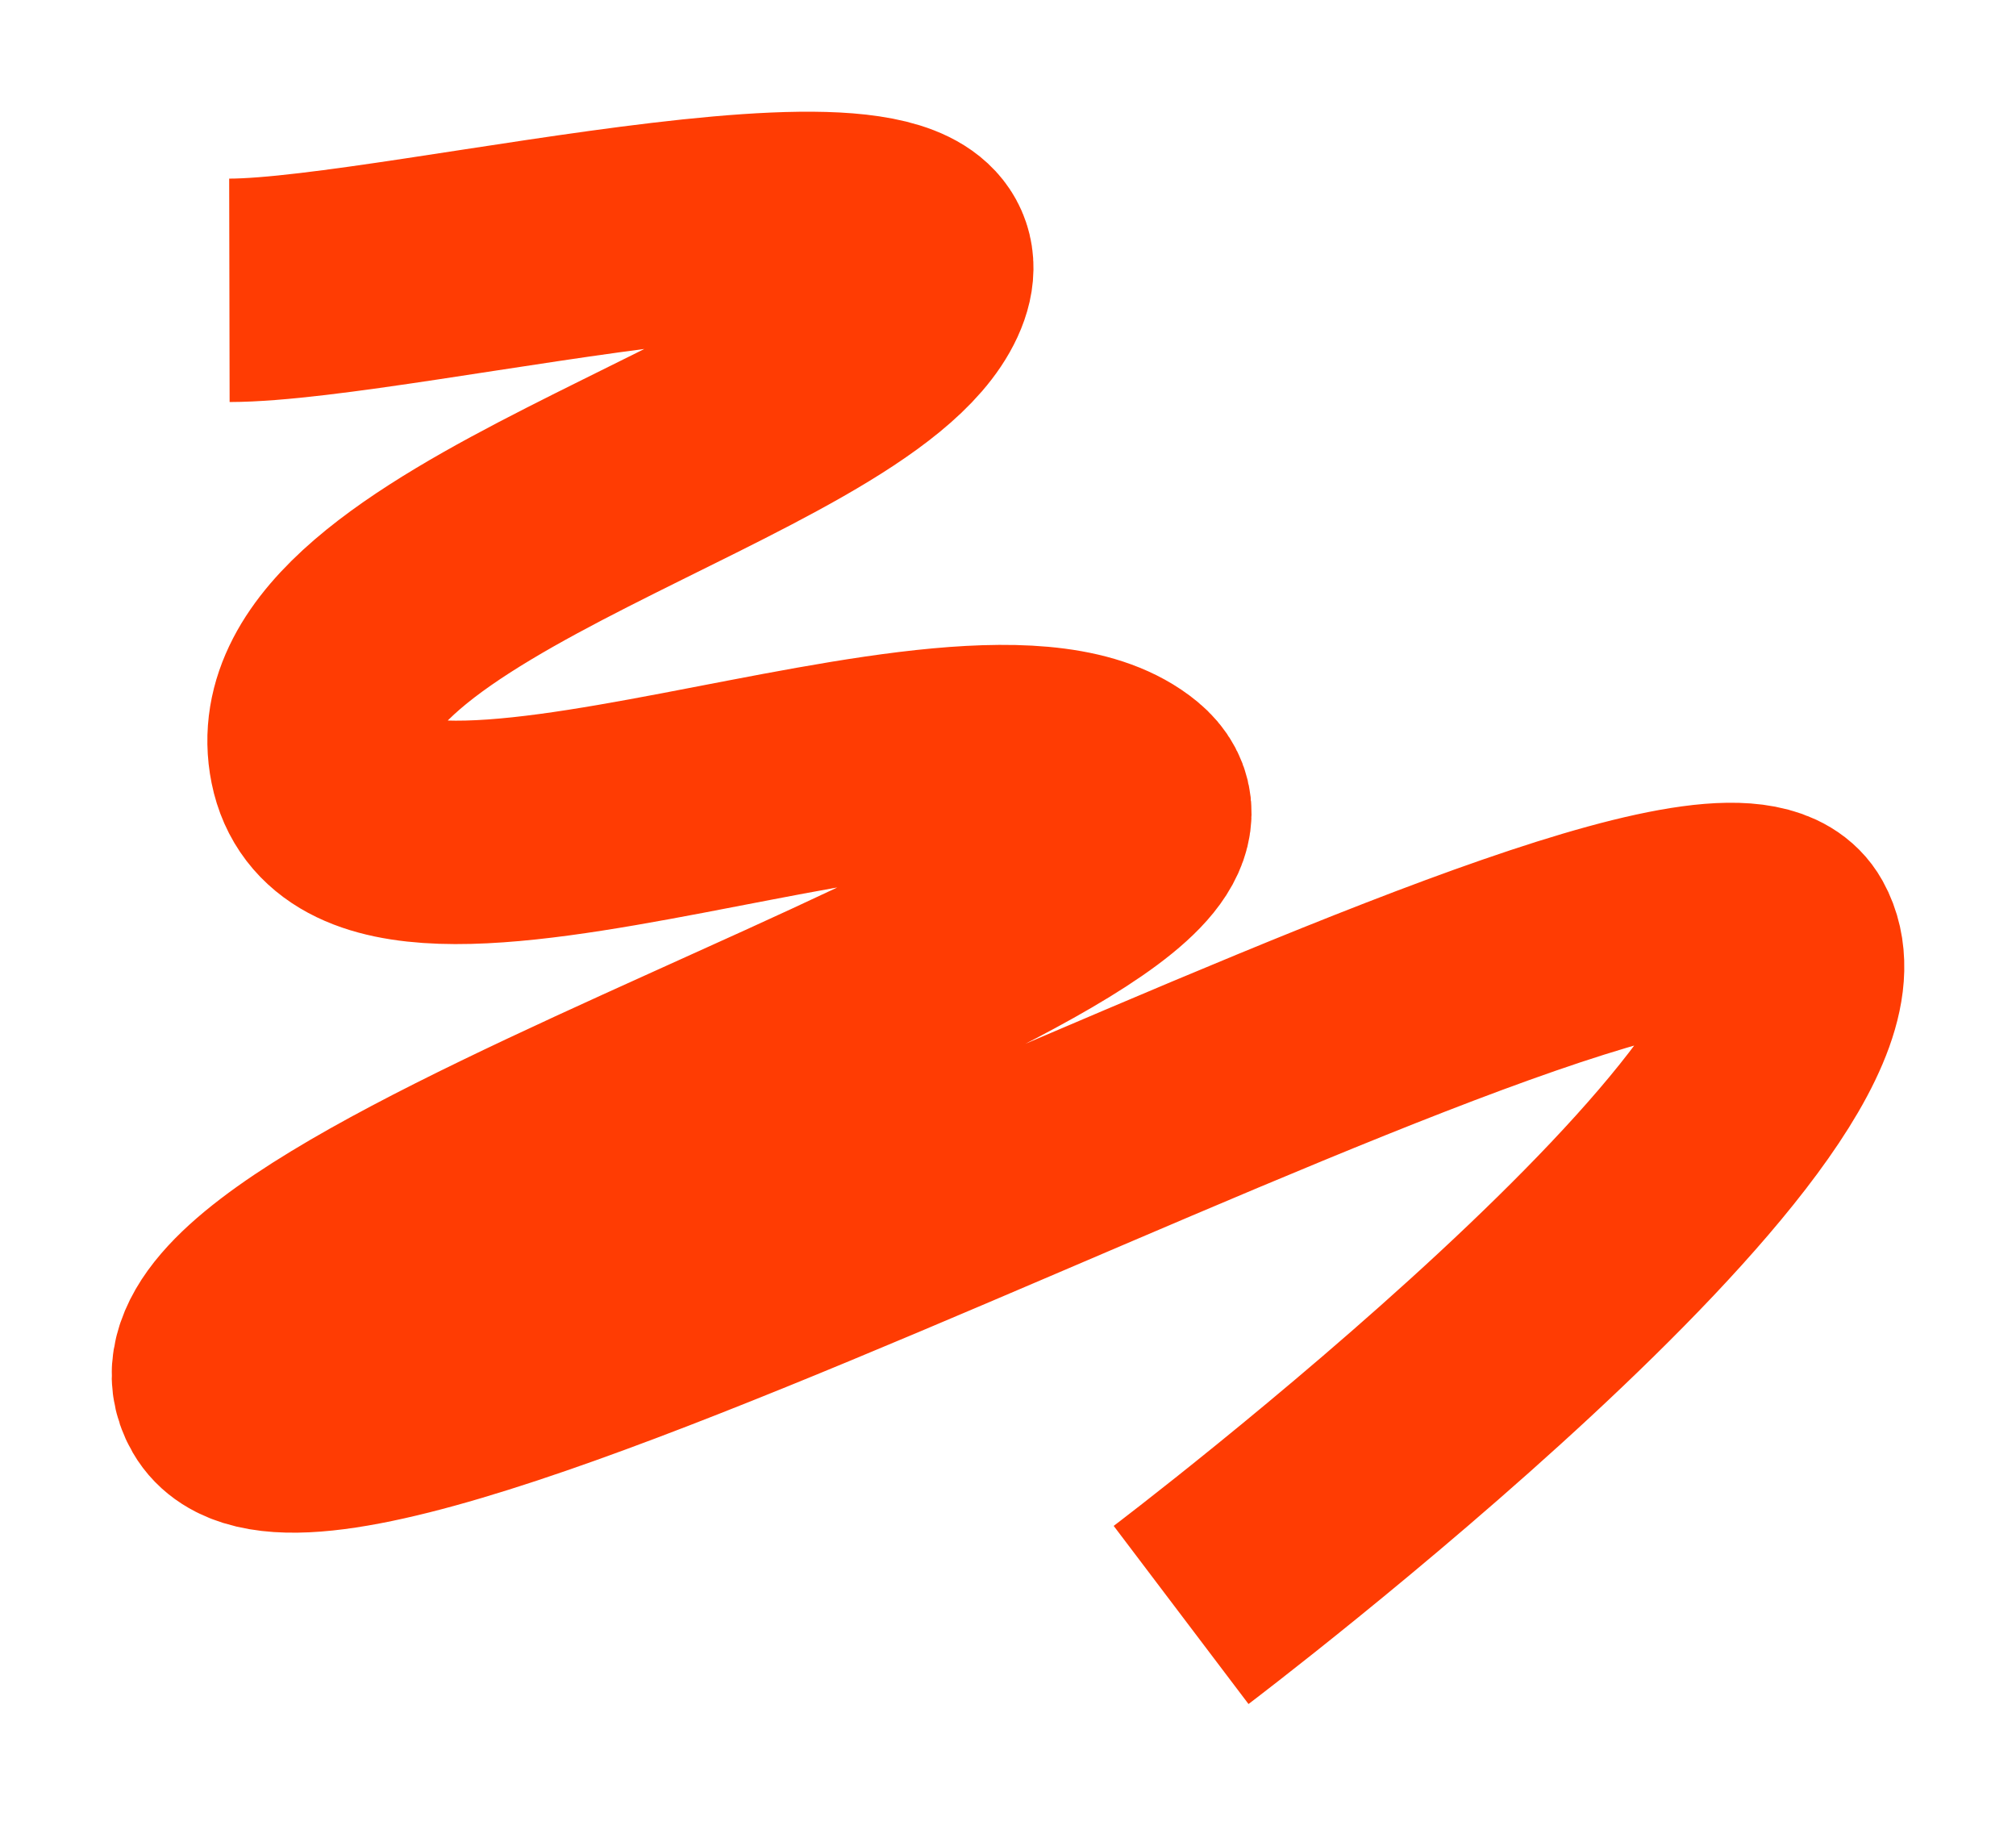
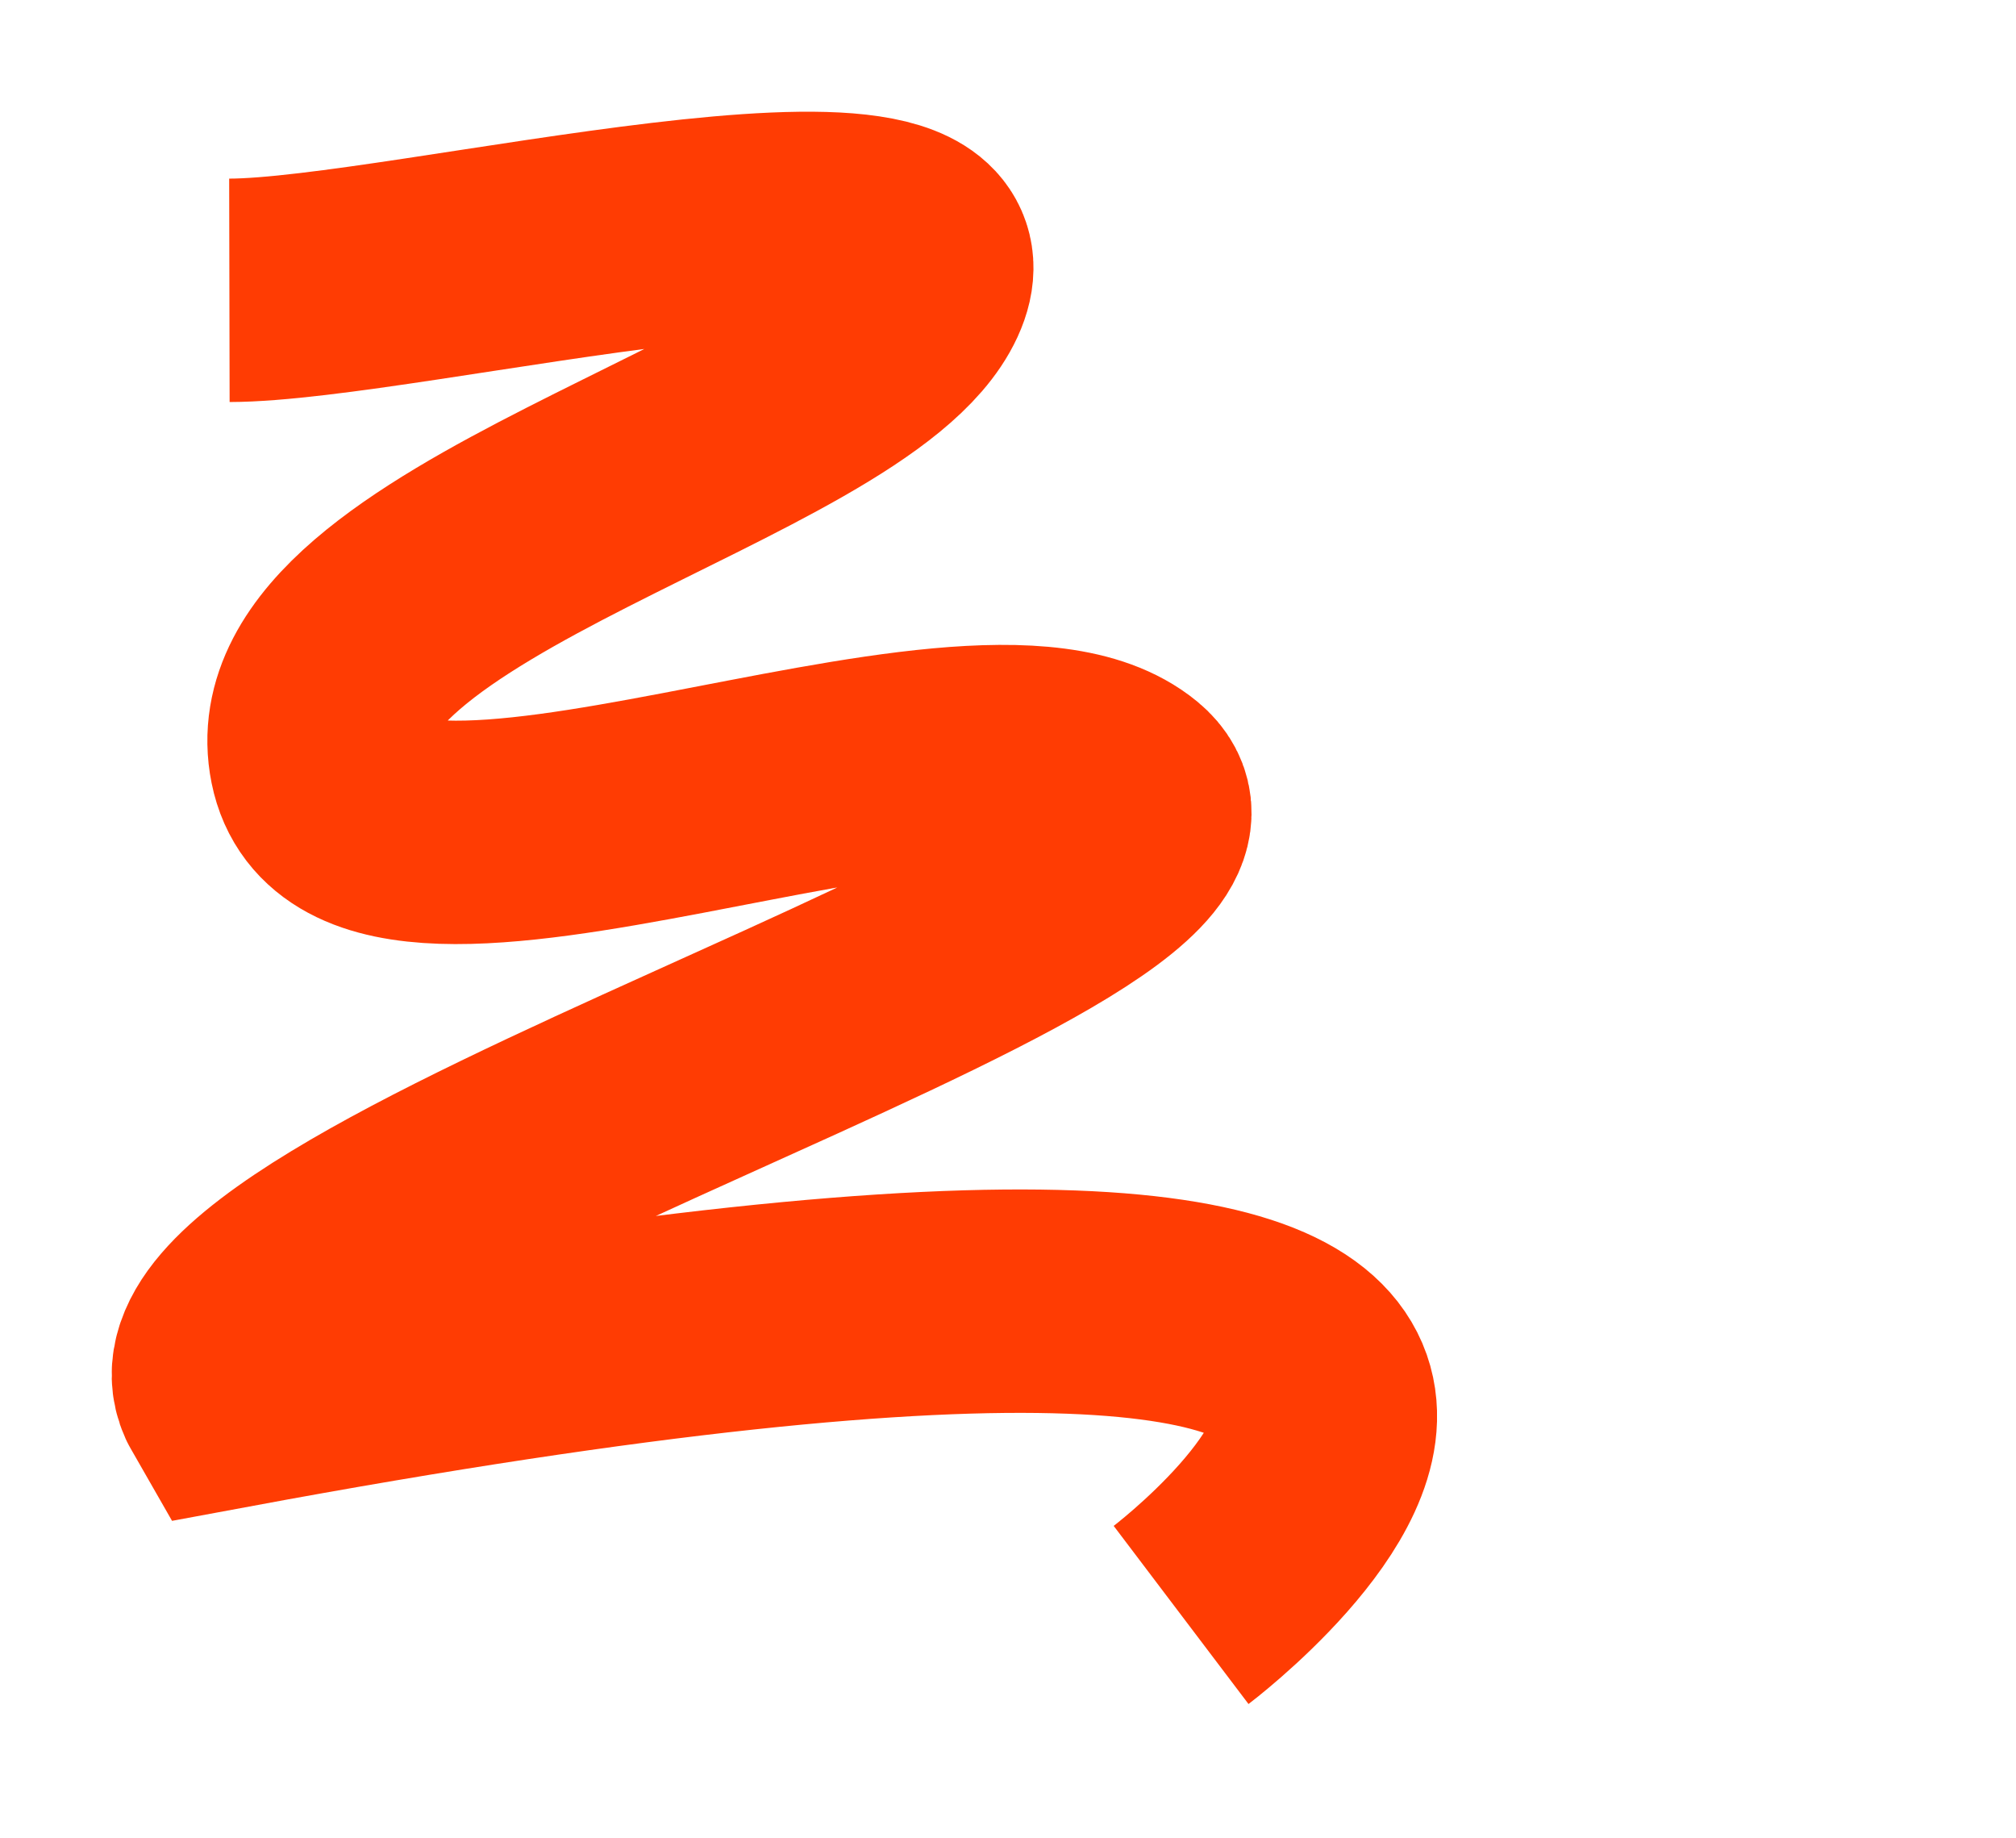
<svg xmlns="http://www.w3.org/2000/svg" viewBox="5651.2 4989.2 620.906 566.132" data-guides="{&quot;vertical&quot;:[],&quot;horizontal&quot;:[]}">
-   <path fill="transparent" stroke="#ff3c03" fill-opacity="1" stroke-width="68.8" stroke-opacity="1" id="tSvgbee07fc64" title="Path 1" d="M 5721.851 5078.607 C 5776.272 5078.499 5954.69 5032.295 5933.335 5078.607C 5911.98 5124.919 5737.695 5162.032 5750.095 5223.569C 5762.494 5285.107 5951.934 5193.752 5998.089 5231.817C 6044.243 5269.881 5691.54 5366.628 5721.851 5419.284C 5752.161 5471.94 6174.095 5228.962 6200.961 5277.177C 6227.827 5325.392 6014.966 5486.532 6014.966 5486.532" />
+   <path fill="transparent" stroke="#ff3c03" fill-opacity="1" stroke-width="68.8" stroke-opacity="1" id="tSvgbee07fc64" title="Path 1" d="M 5721.851 5078.607 C 5776.272 5078.499 5954.69 5032.295 5933.335 5078.607C 5911.98 5124.919 5737.695 5162.032 5750.095 5223.569C 5762.494 5285.107 5951.934 5193.752 5998.089 5231.817C 6044.243 5269.881 5691.54 5366.628 5721.851 5419.284C 6227.827 5325.392 6014.966 5486.532 6014.966 5486.532" />
  <defs />
</svg>